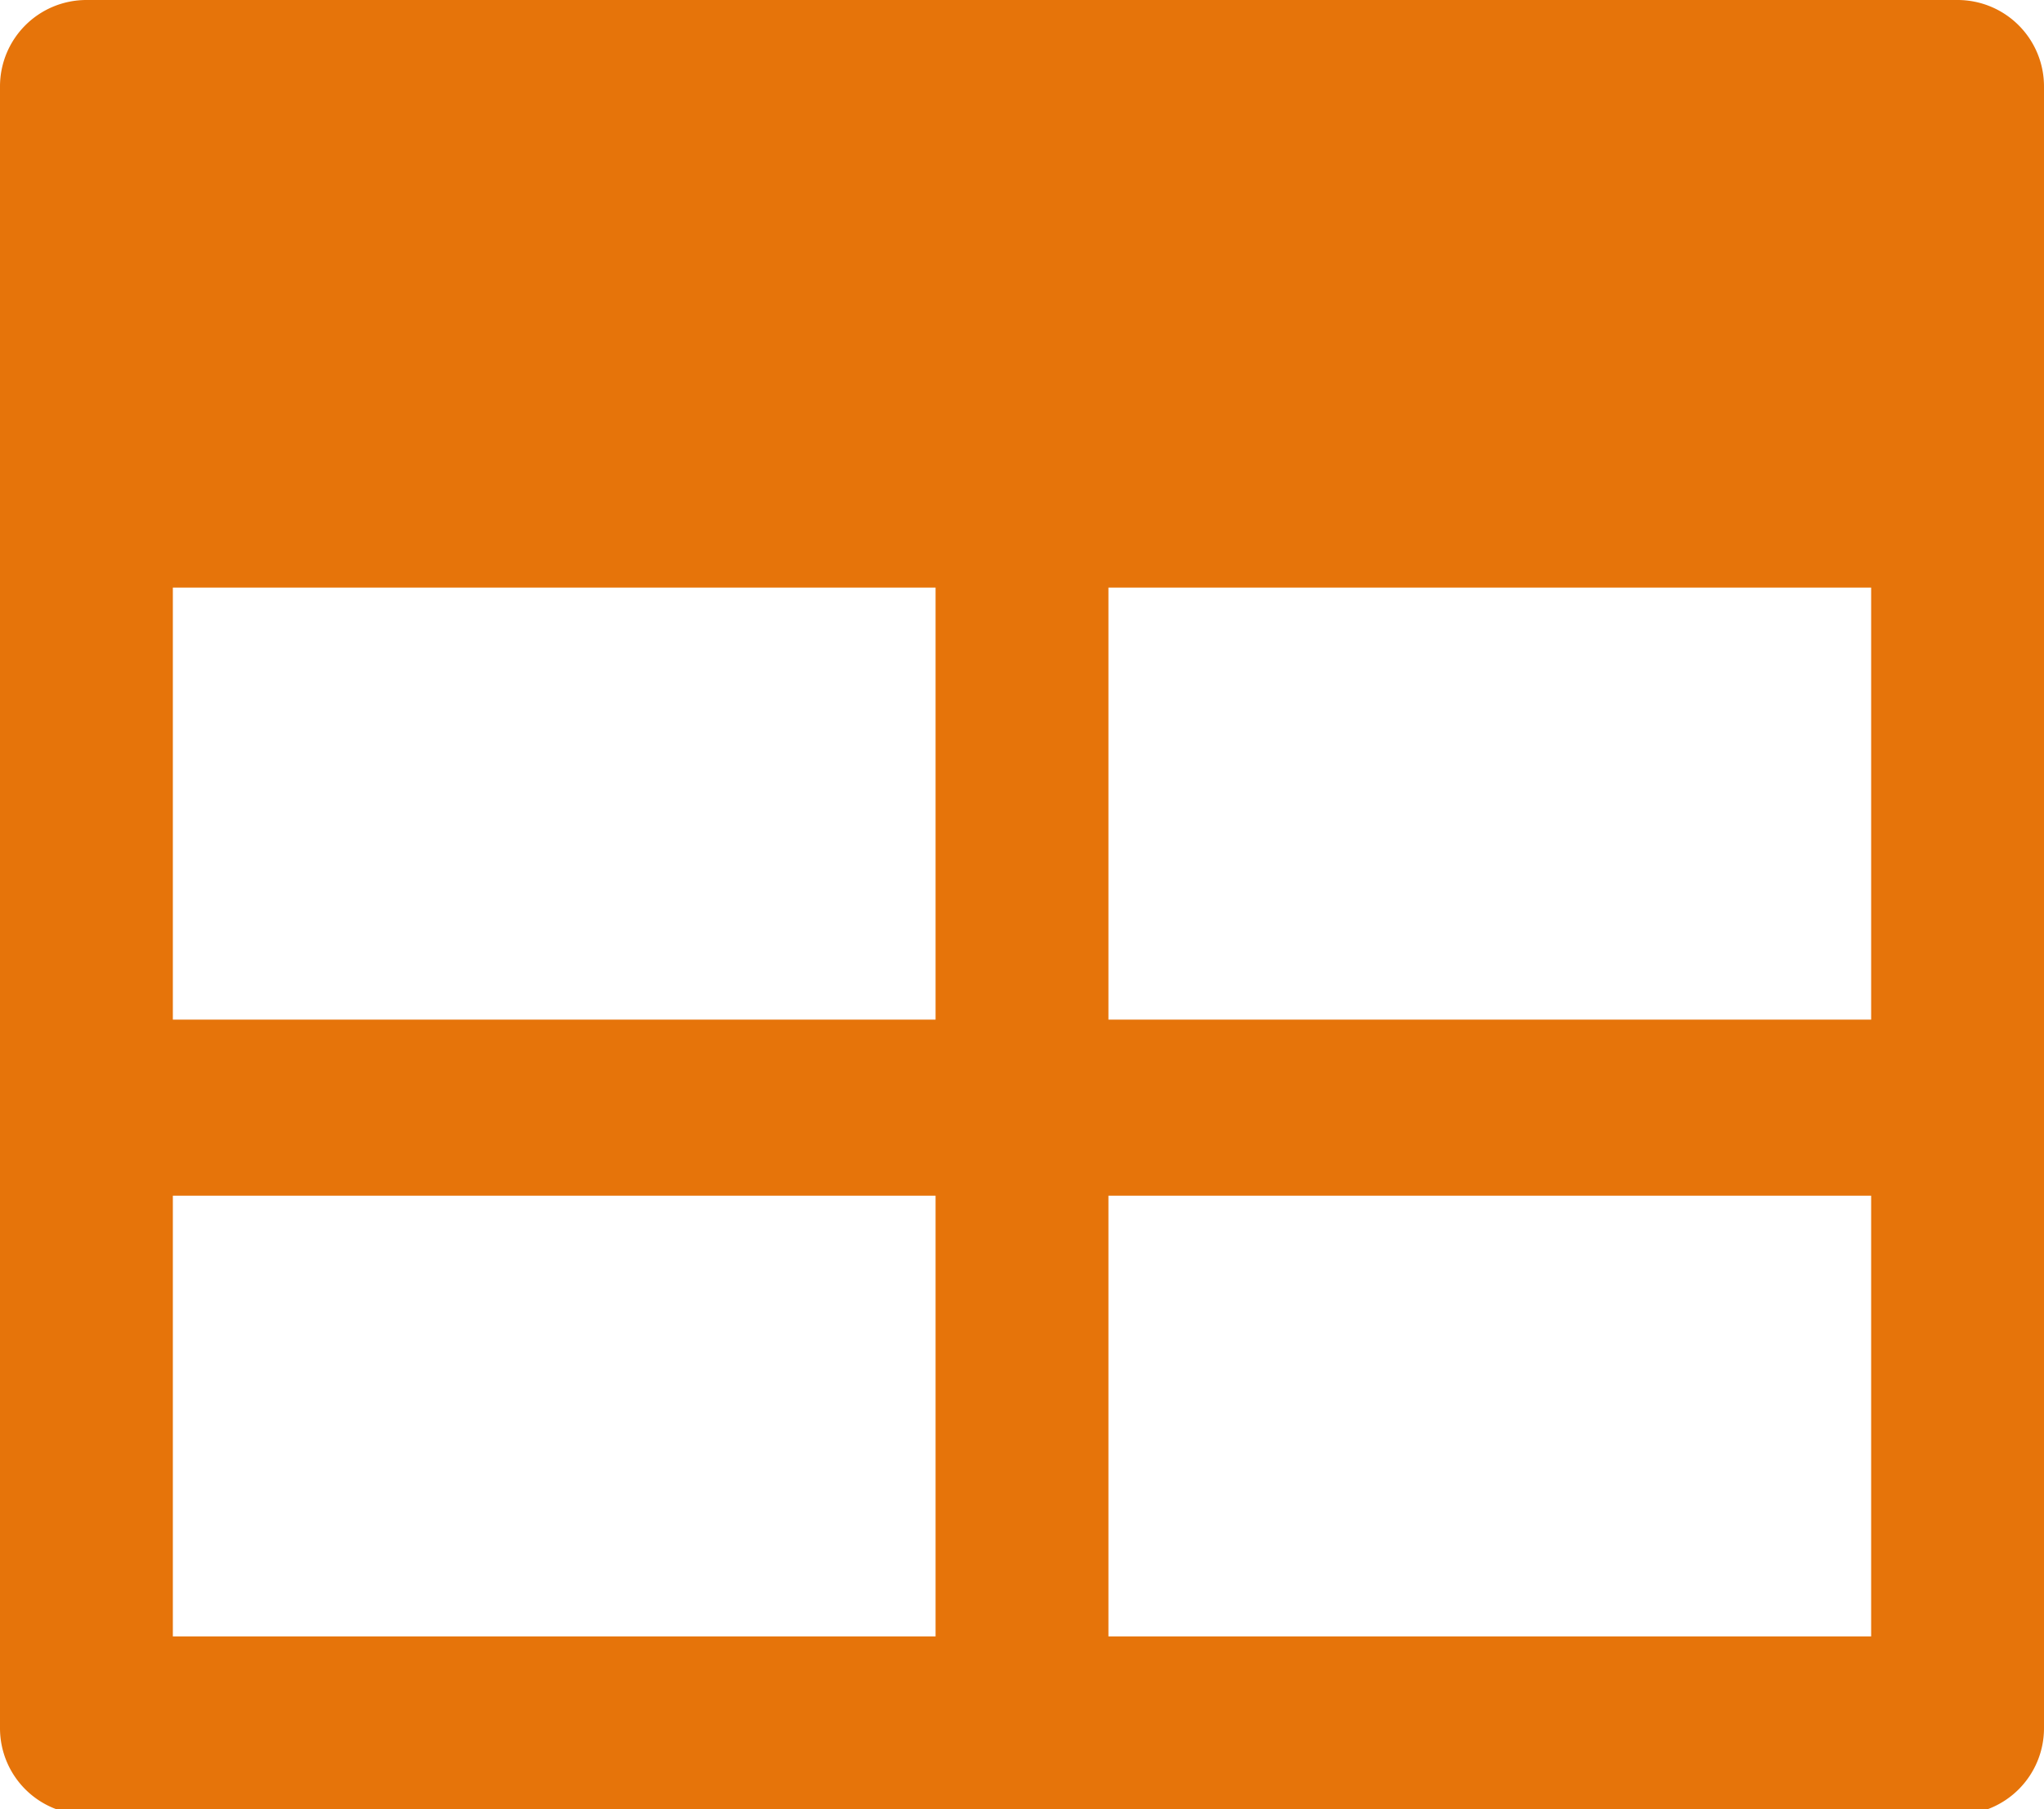
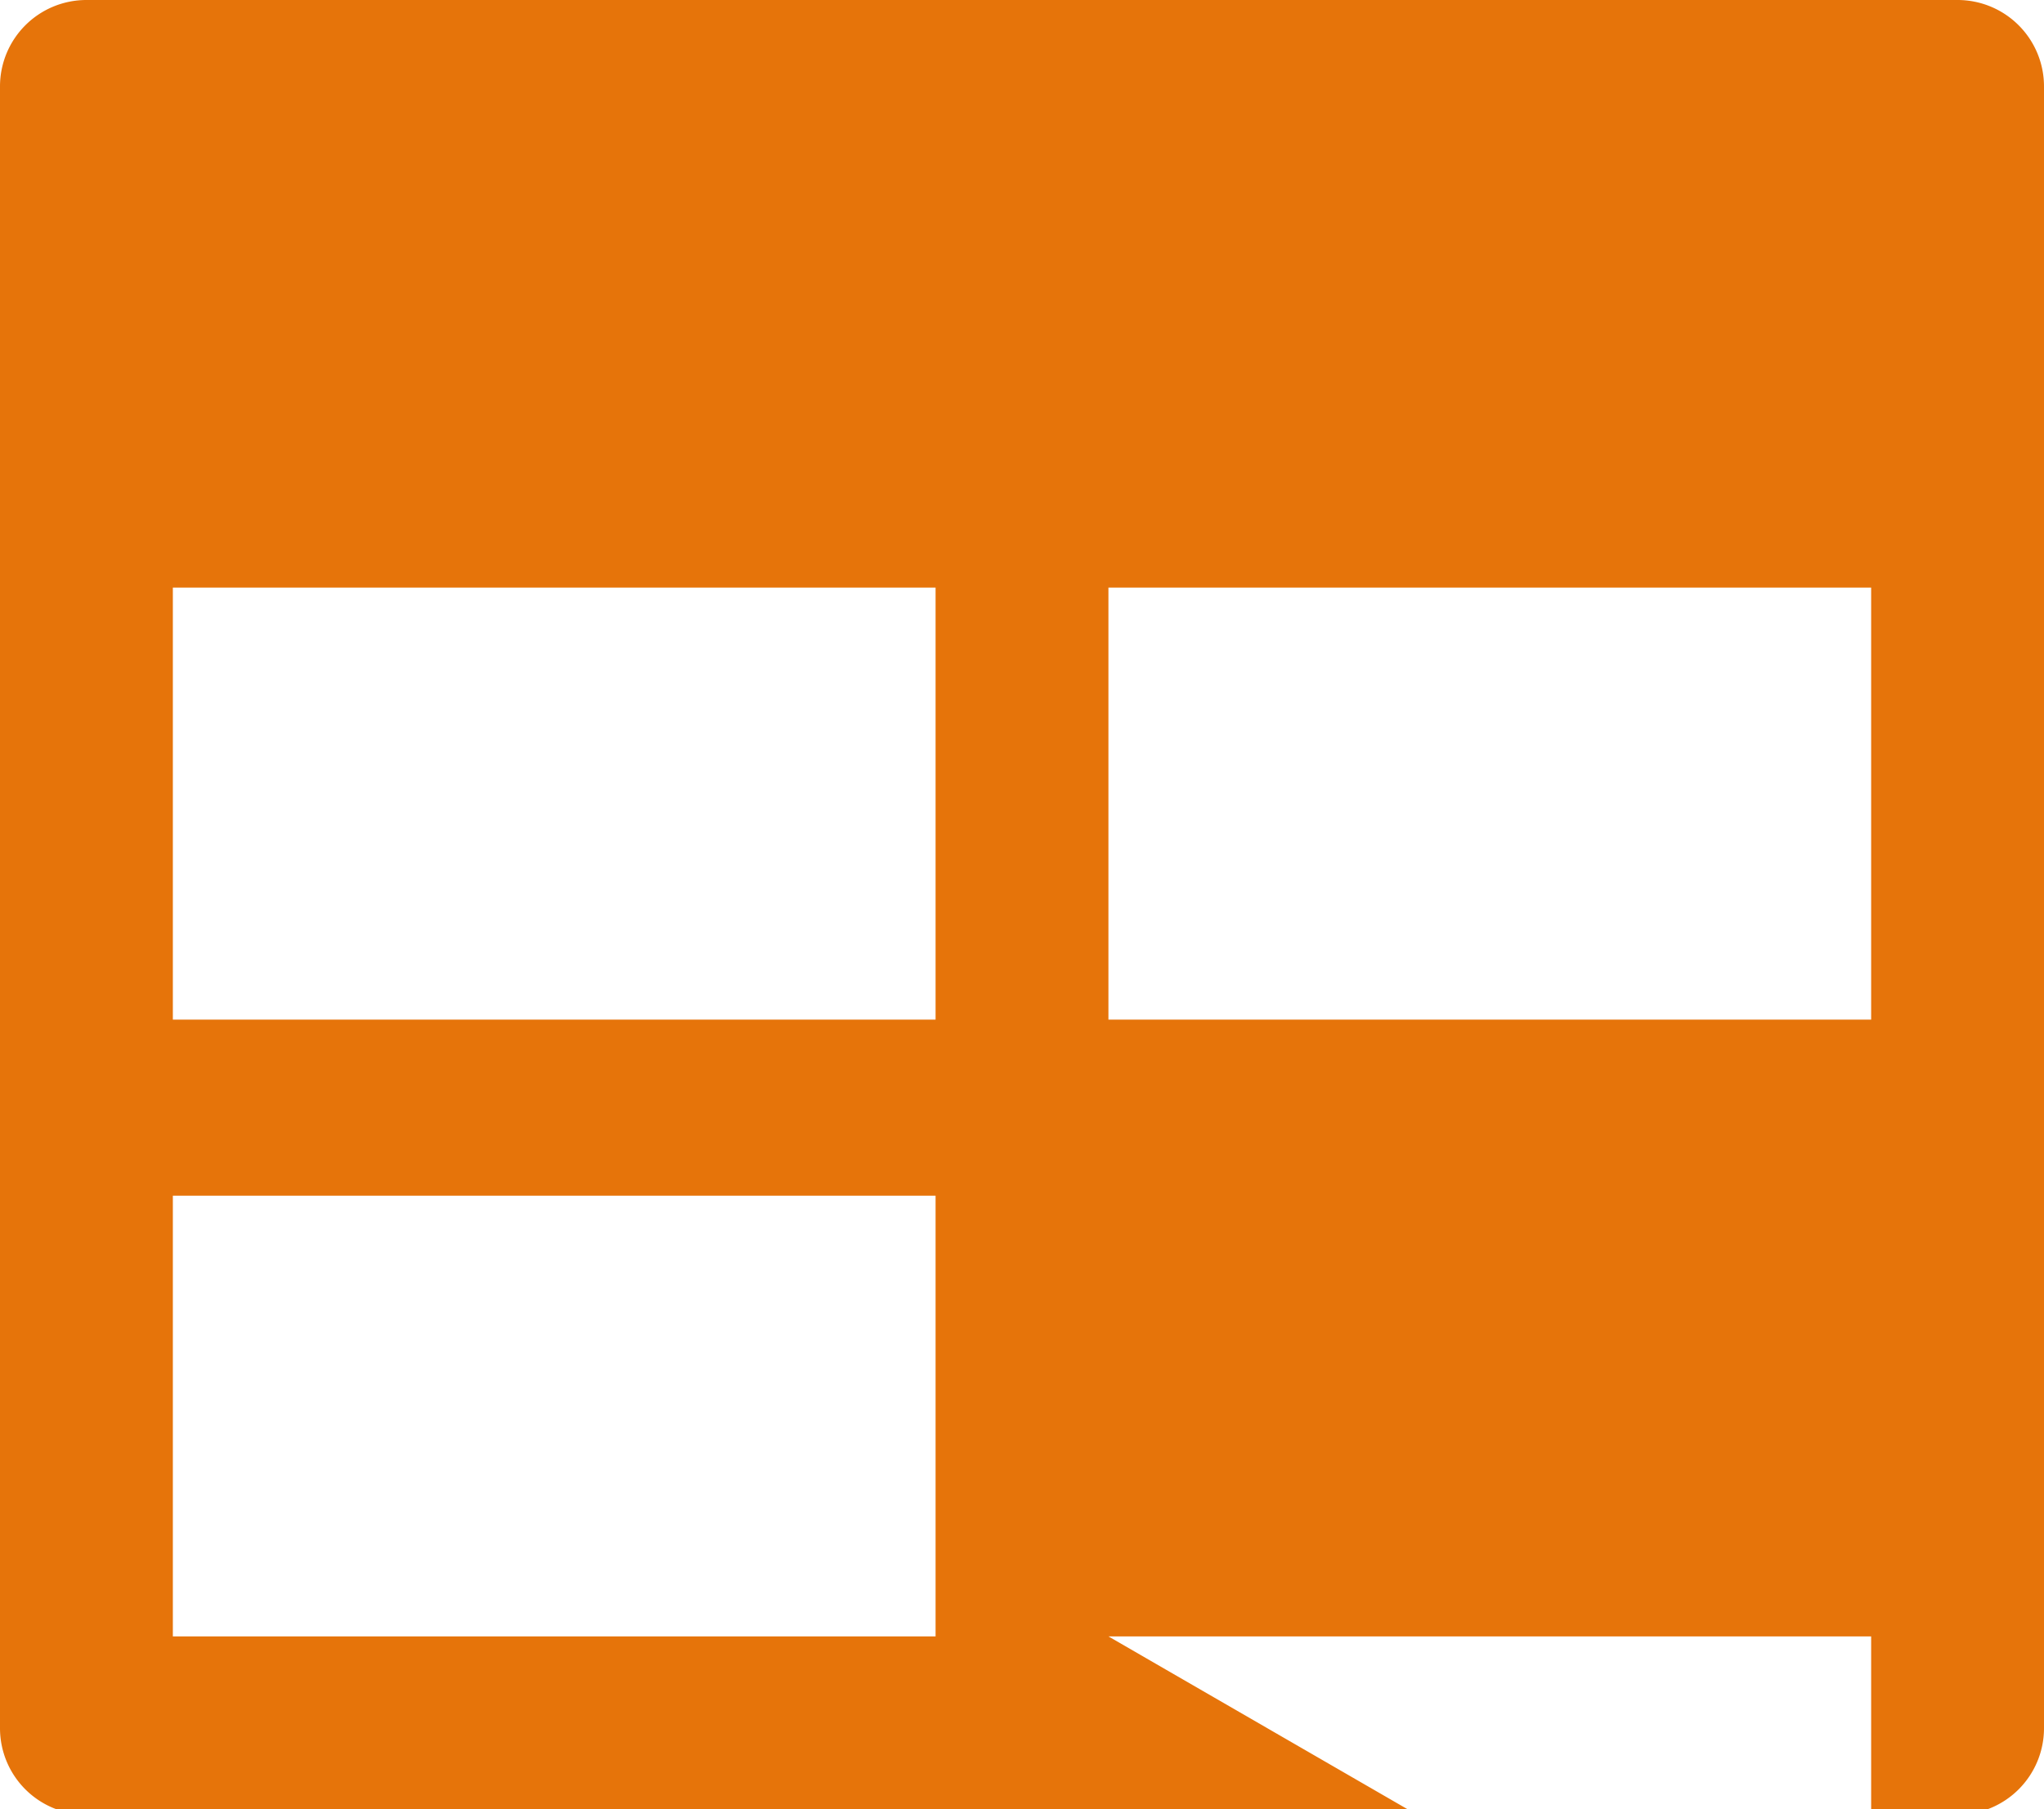
<svg xmlns="http://www.w3.org/2000/svg" viewBox="0 0 18.92 16.75">
  <defs>
    <style>.a{fill:#e6740a;}</style>
  </defs>
-   <path class="a" d="M18.12,0H.8A.8.8,0,0,0,0,.8V16a.8.8,0,0,0,.8.8H18.12a.8.8,0,0,0,.8-.8V.8A.8.8,0,0,0,18.12,0ZM1.6,5.44H8.66v4H1.6Zm8.66,0h7.06v4H10.26ZM1.6,11.07H8.66v4.08H1.6Zm8.66,4.08V11.07h7.06v4.08Z" />
+   <path class="a" d="M18.12,0H.8A.8.8,0,0,0,0,.8V16a.8.8,0,0,0,.8.8H18.12a.8.8,0,0,0,.8-.8V.8A.8.8,0,0,0,18.12,0ZM1.6,5.44H8.66v4H1.6Zm8.66,0h7.06v4H10.26ZM1.6,11.07H8.66v4.08H1.6Zm8.66,4.08h7.06v4.08Z" />
</svg>